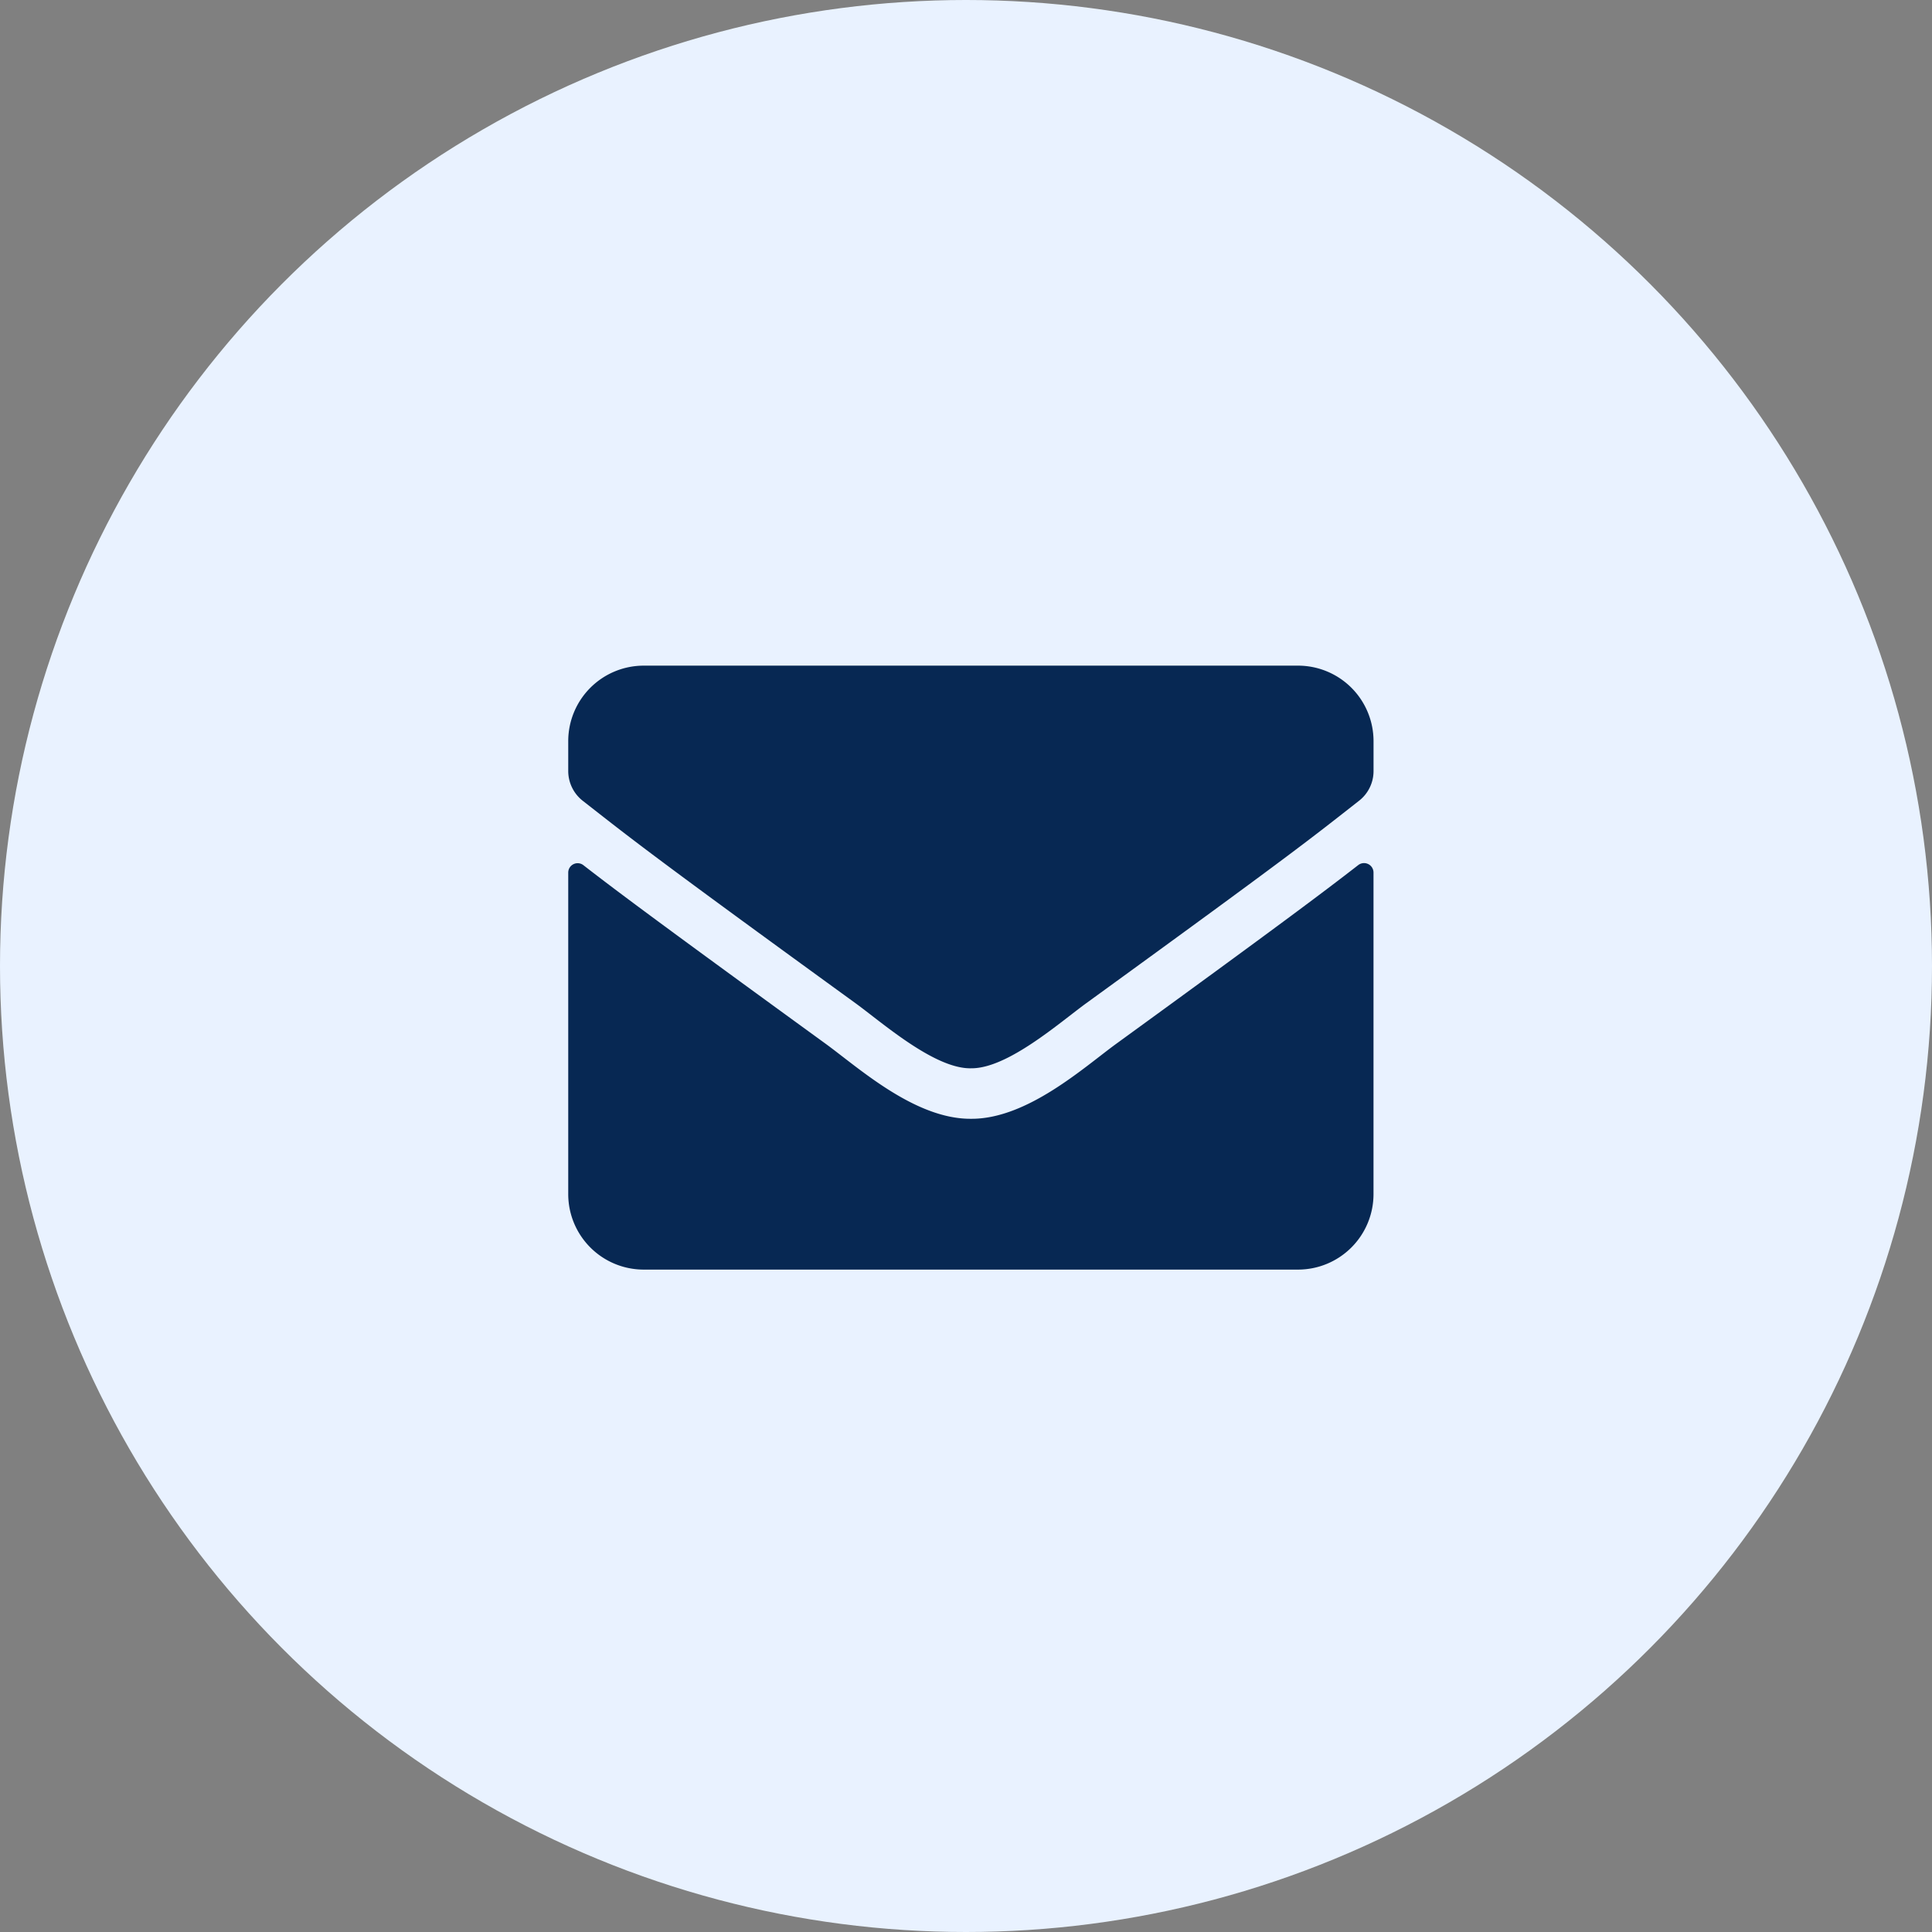
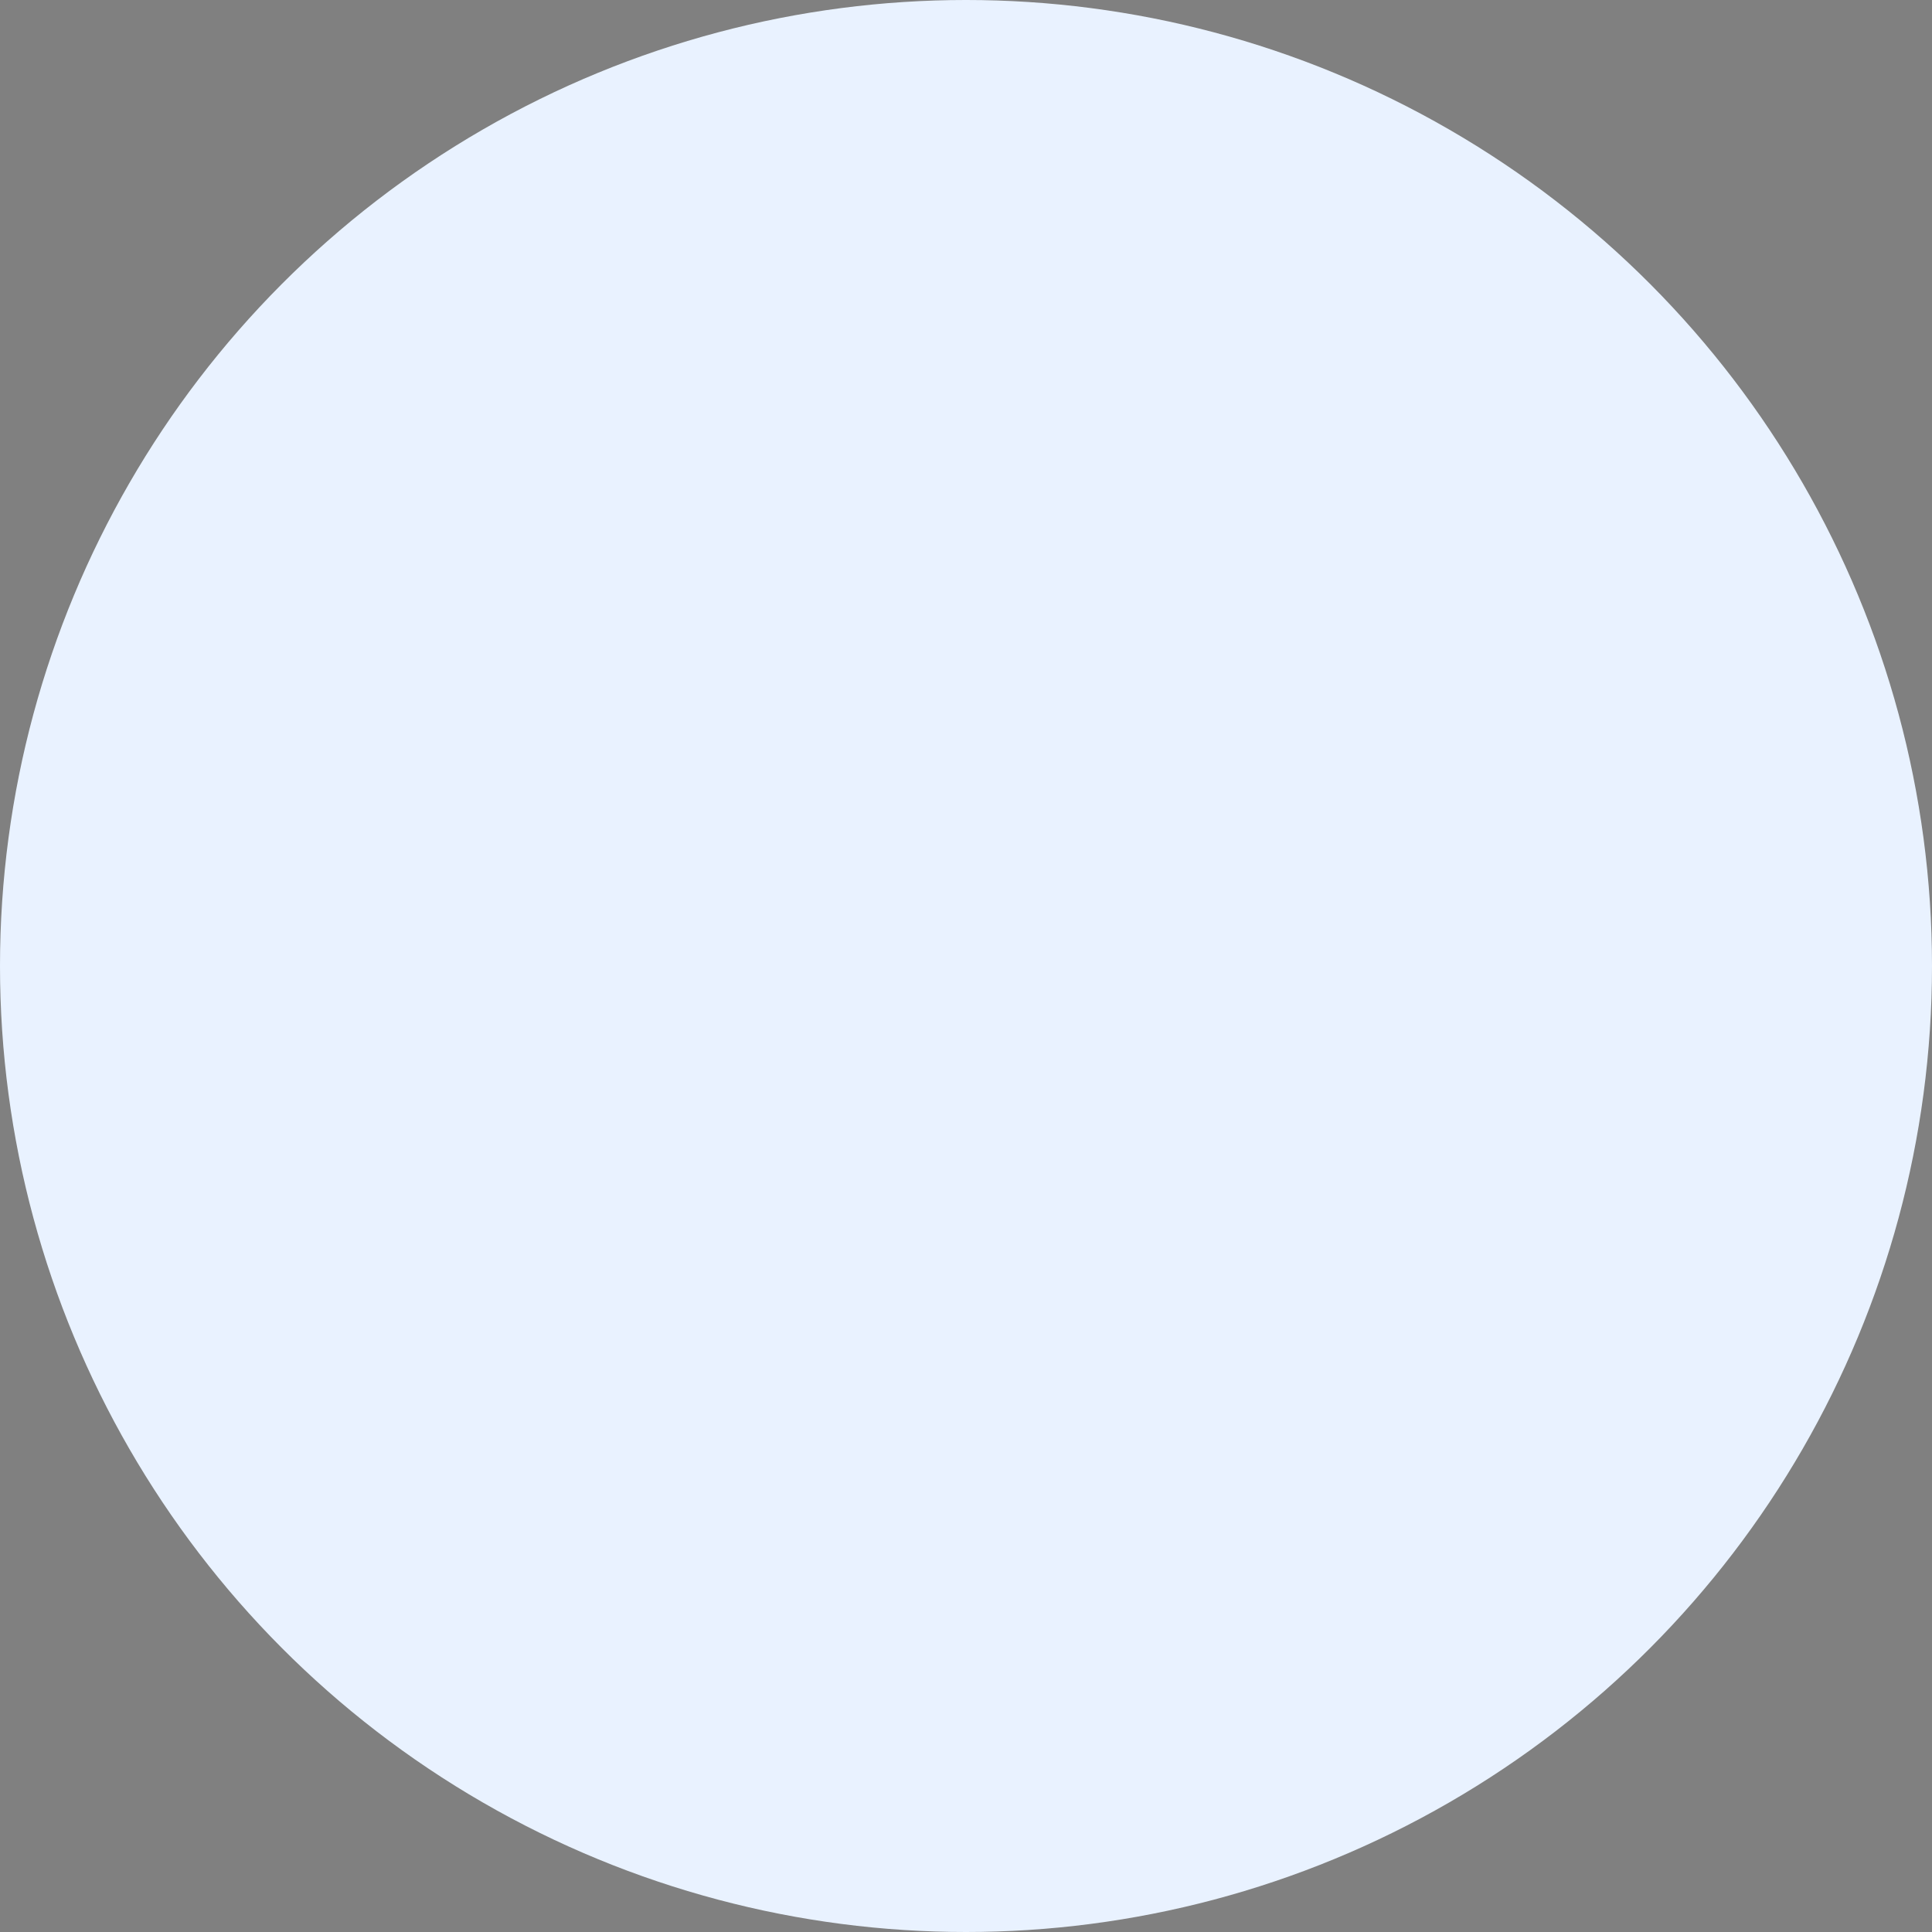
<svg xmlns="http://www.w3.org/2000/svg" width="119" height="119" viewBox="0 0 119 119">
  <rect x="0" y="0" width="119" height="119" fill="#808080" stroke="none" />
  <defs>
    <style>.a{fill:#e9f2ff;}.b{fill:#072853;}</style>
  </defs>
  <g transform="translate(-869 -4153)">
    <circle class="a" cx="59.5" cy="59.5" r="59.5" transform="translate(869 4153)" />
-     <path class="b" d="M48.66,76.284a.583.583,0,0,1,.94.455V96.55a4.651,4.651,0,0,1-4.65,4.65H4.65A4.651,4.651,0,0,1,0,96.55v-19.8a.579.579,0,0,1,.94-.455C3.11,77.979,5.987,80.12,15.868,87.3c2.044,1.492,5.493,4.631,8.932,4.611,3.458.029,6.975-3.178,8.942-4.611C43.623,80.12,46.49,77.969,48.66,76.284ZM24.8,88.8c2.247.039,5.483-2.829,7.111-4.011,12.855-9.329,13.834-10.143,16.8-12.468a2.318,2.318,0,0,0,.891-1.831V68.65A4.651,4.651,0,0,0,44.95,64H4.65A4.651,4.651,0,0,0,0,68.65v1.841a2.332,2.332,0,0,0,.891,1.831c2.964,2.315,3.943,3.139,16.8,12.468,1.628,1.182,4.863,4.049,7.111,4.011Z" transform="translate(904 4130)" />
  </g>
</svg>